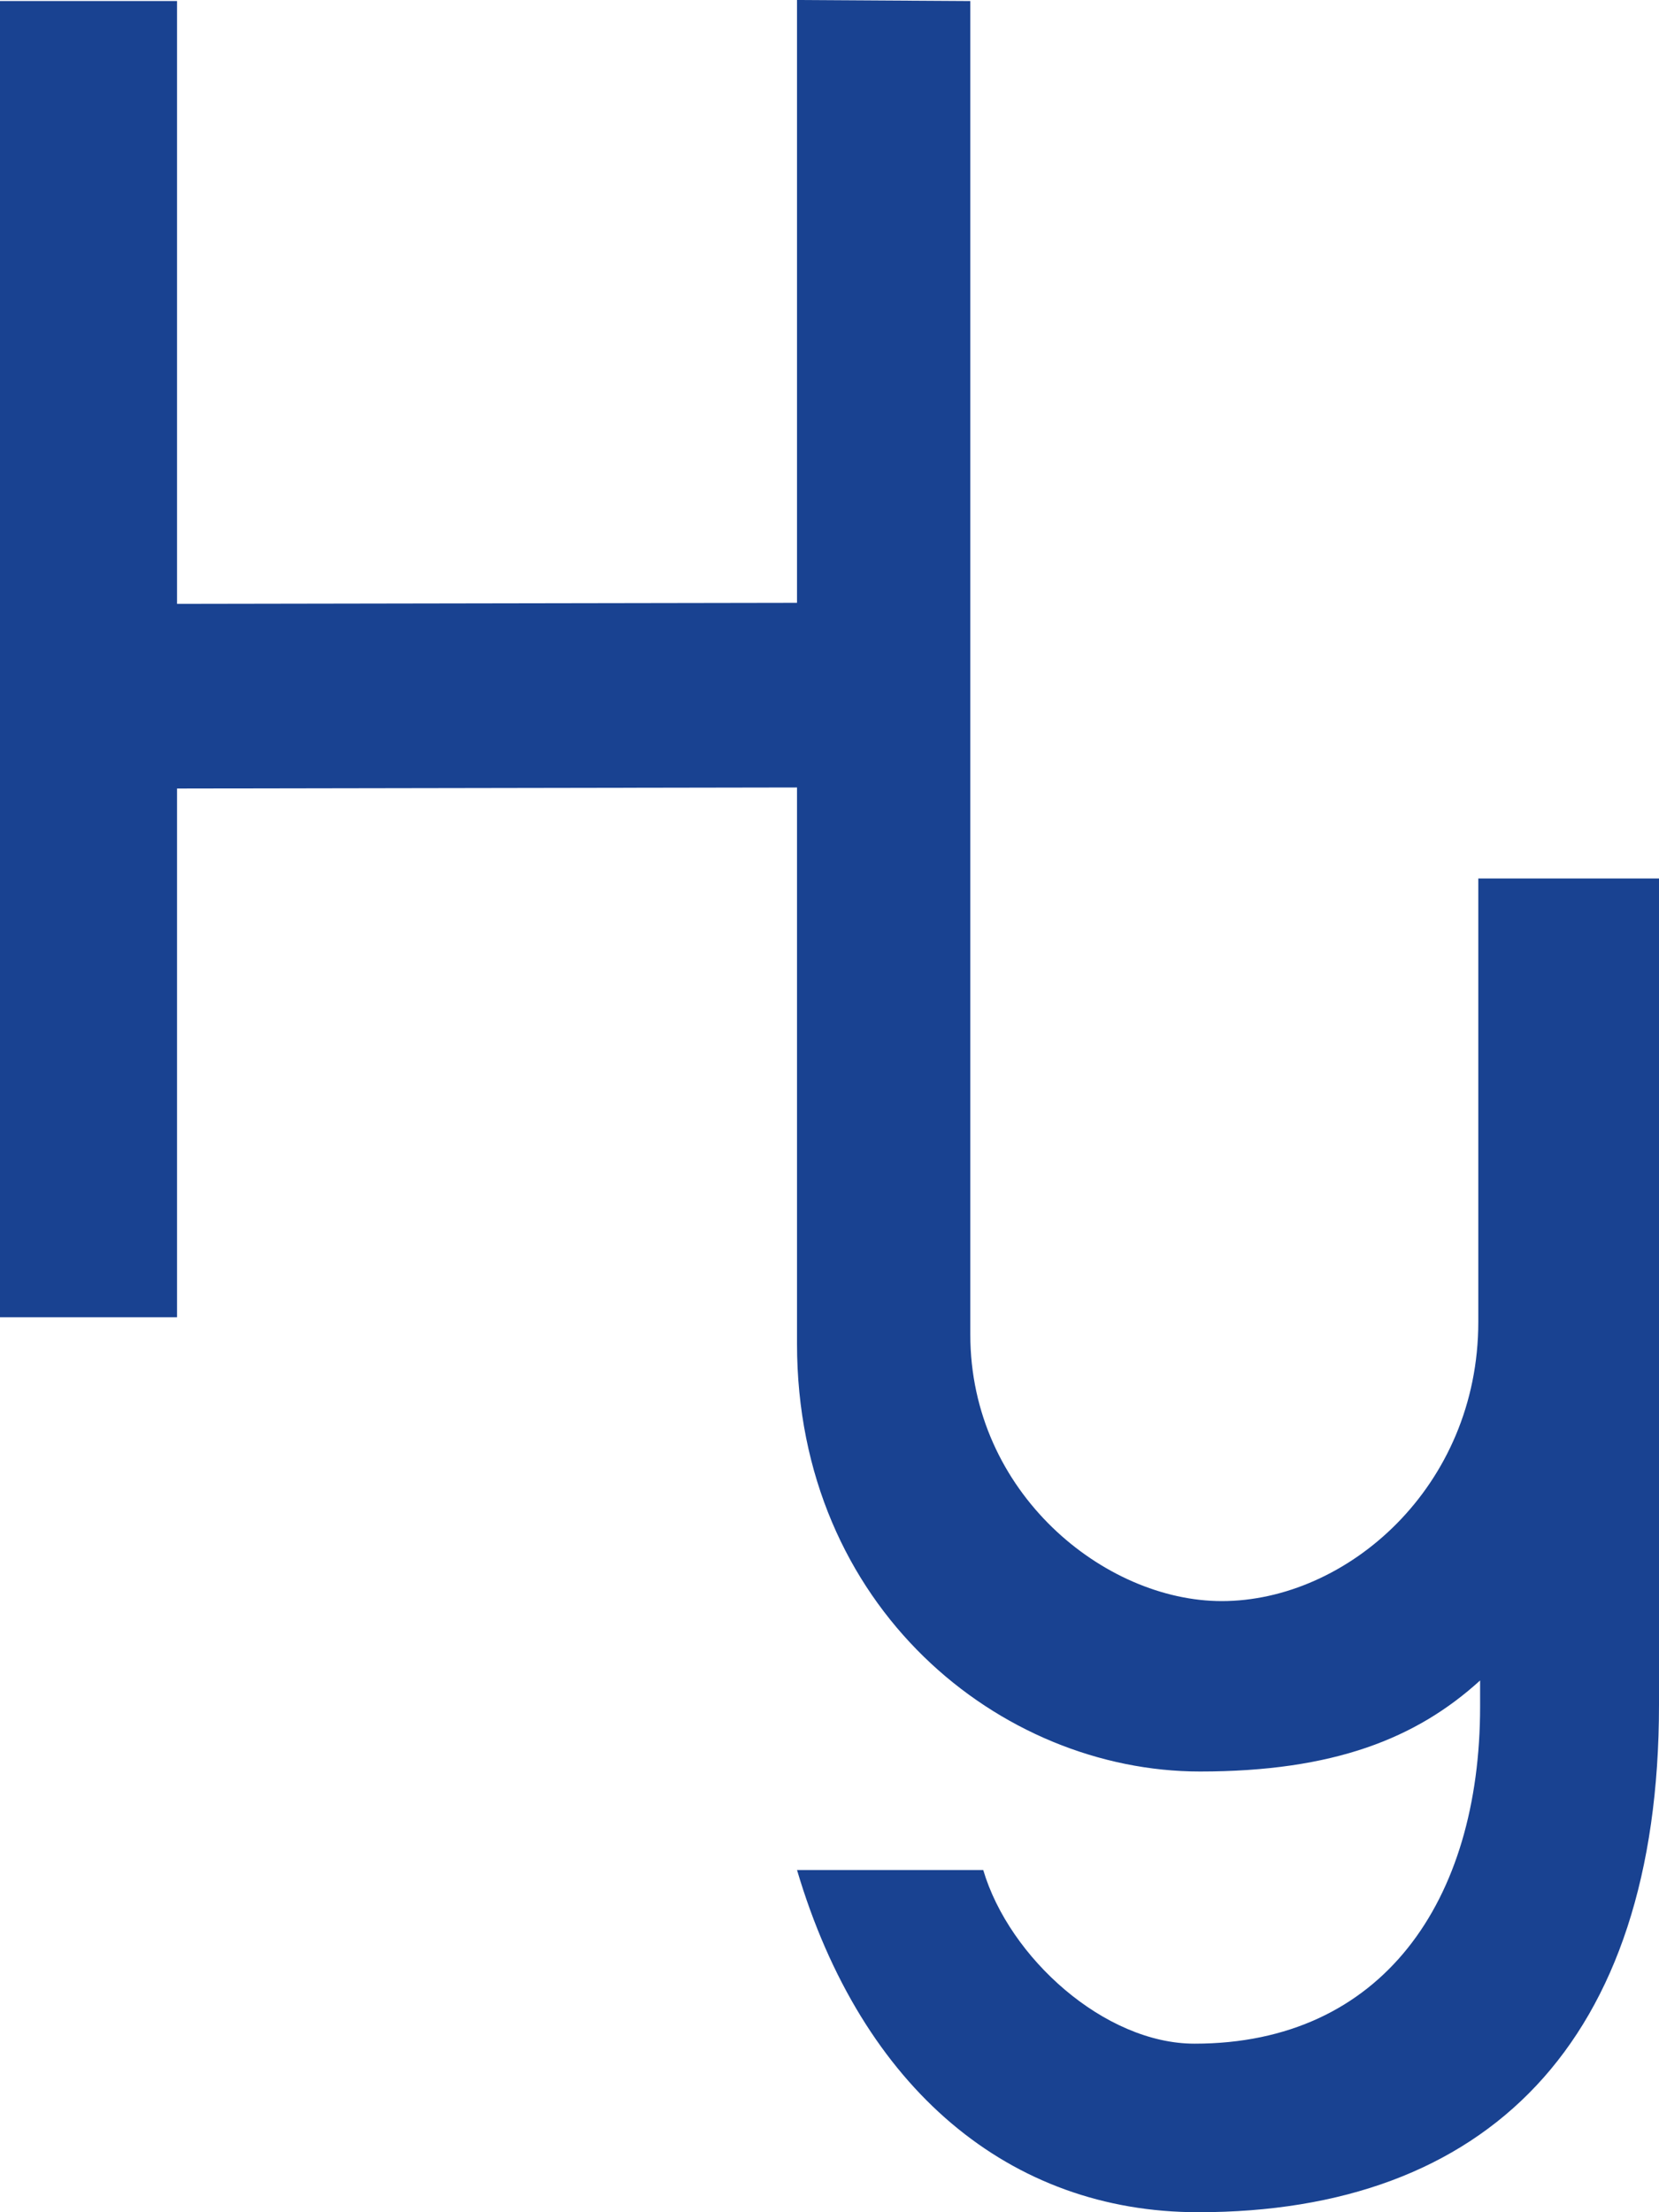
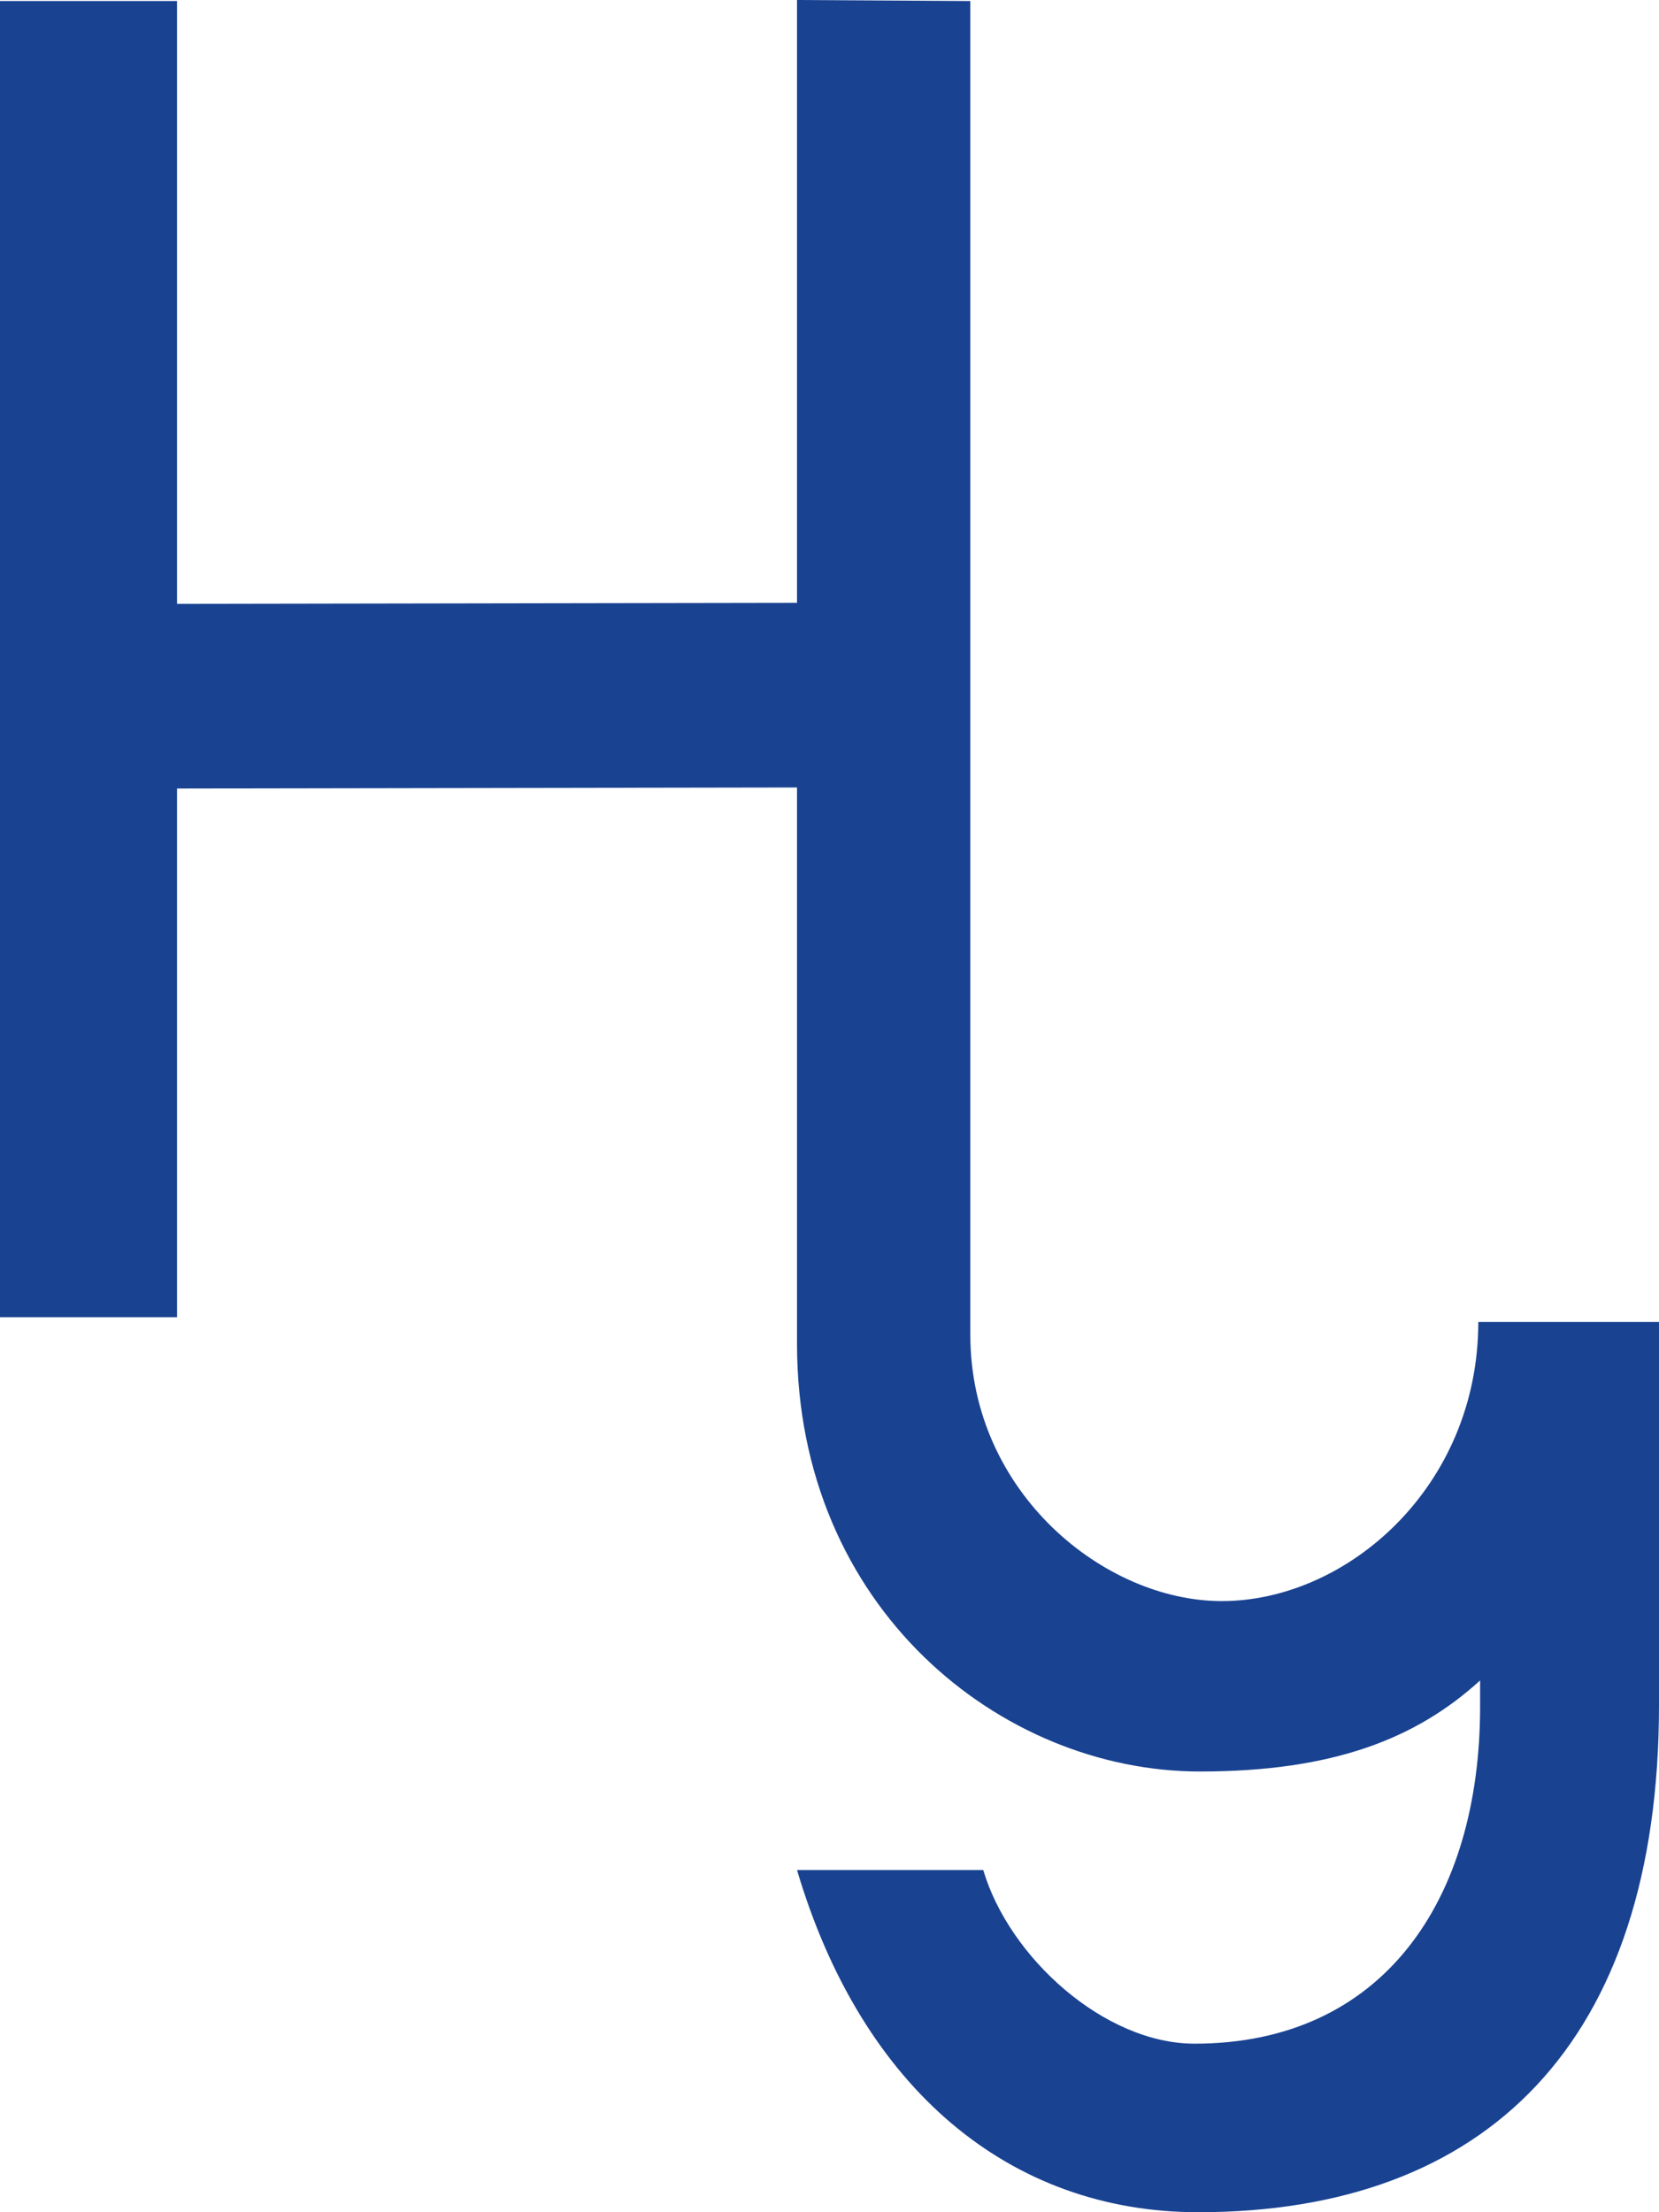
<svg xmlns="http://www.w3.org/2000/svg" width="24" height="32" viewBox="0 0 24 32" fill="none">
-   <path d="M14.037 0.015V19.306C14.037 21.592 15.979 23.16 17.674 23.16C19.488 23.16 21.386 21.506 21.386 19.121V12.707H24V24.659C24 29.562 21.49 32 17.334 32C14.615 32 12.47 30.223 11.53 27.05H14.224C14.6 28.319 15.979 29.562 17.281 29.562C20 29.562 21.412 27.495 21.412 24.686V24.308C20.491 25.146 19.294 25.625 17.36 25.625C14.475 25.625 11.53 23.255 11.53 19.439V11.391L2.561 11.406V19.054H0V0.015H2.561V8.735L11.53 8.72V0L14.037 0.015Z" fill="#194291" />
+   <path d="M14.037 0.015V19.306C14.037 21.592 15.979 23.16 17.674 23.16C19.488 23.16 21.386 21.506 21.386 19.121H24V24.659C24 29.562 21.49 32 17.334 32C14.615 32 12.47 30.223 11.53 27.05H14.224C14.6 28.319 15.979 29.562 17.281 29.562C20 29.562 21.412 27.495 21.412 24.686V24.308C20.491 25.146 19.294 25.625 17.36 25.625C14.475 25.625 11.53 23.255 11.53 19.439V11.391L2.561 11.406V19.054H0V0.015H2.561V8.735L11.53 8.72V0L14.037 0.015Z" fill="#194291" />
</svg>